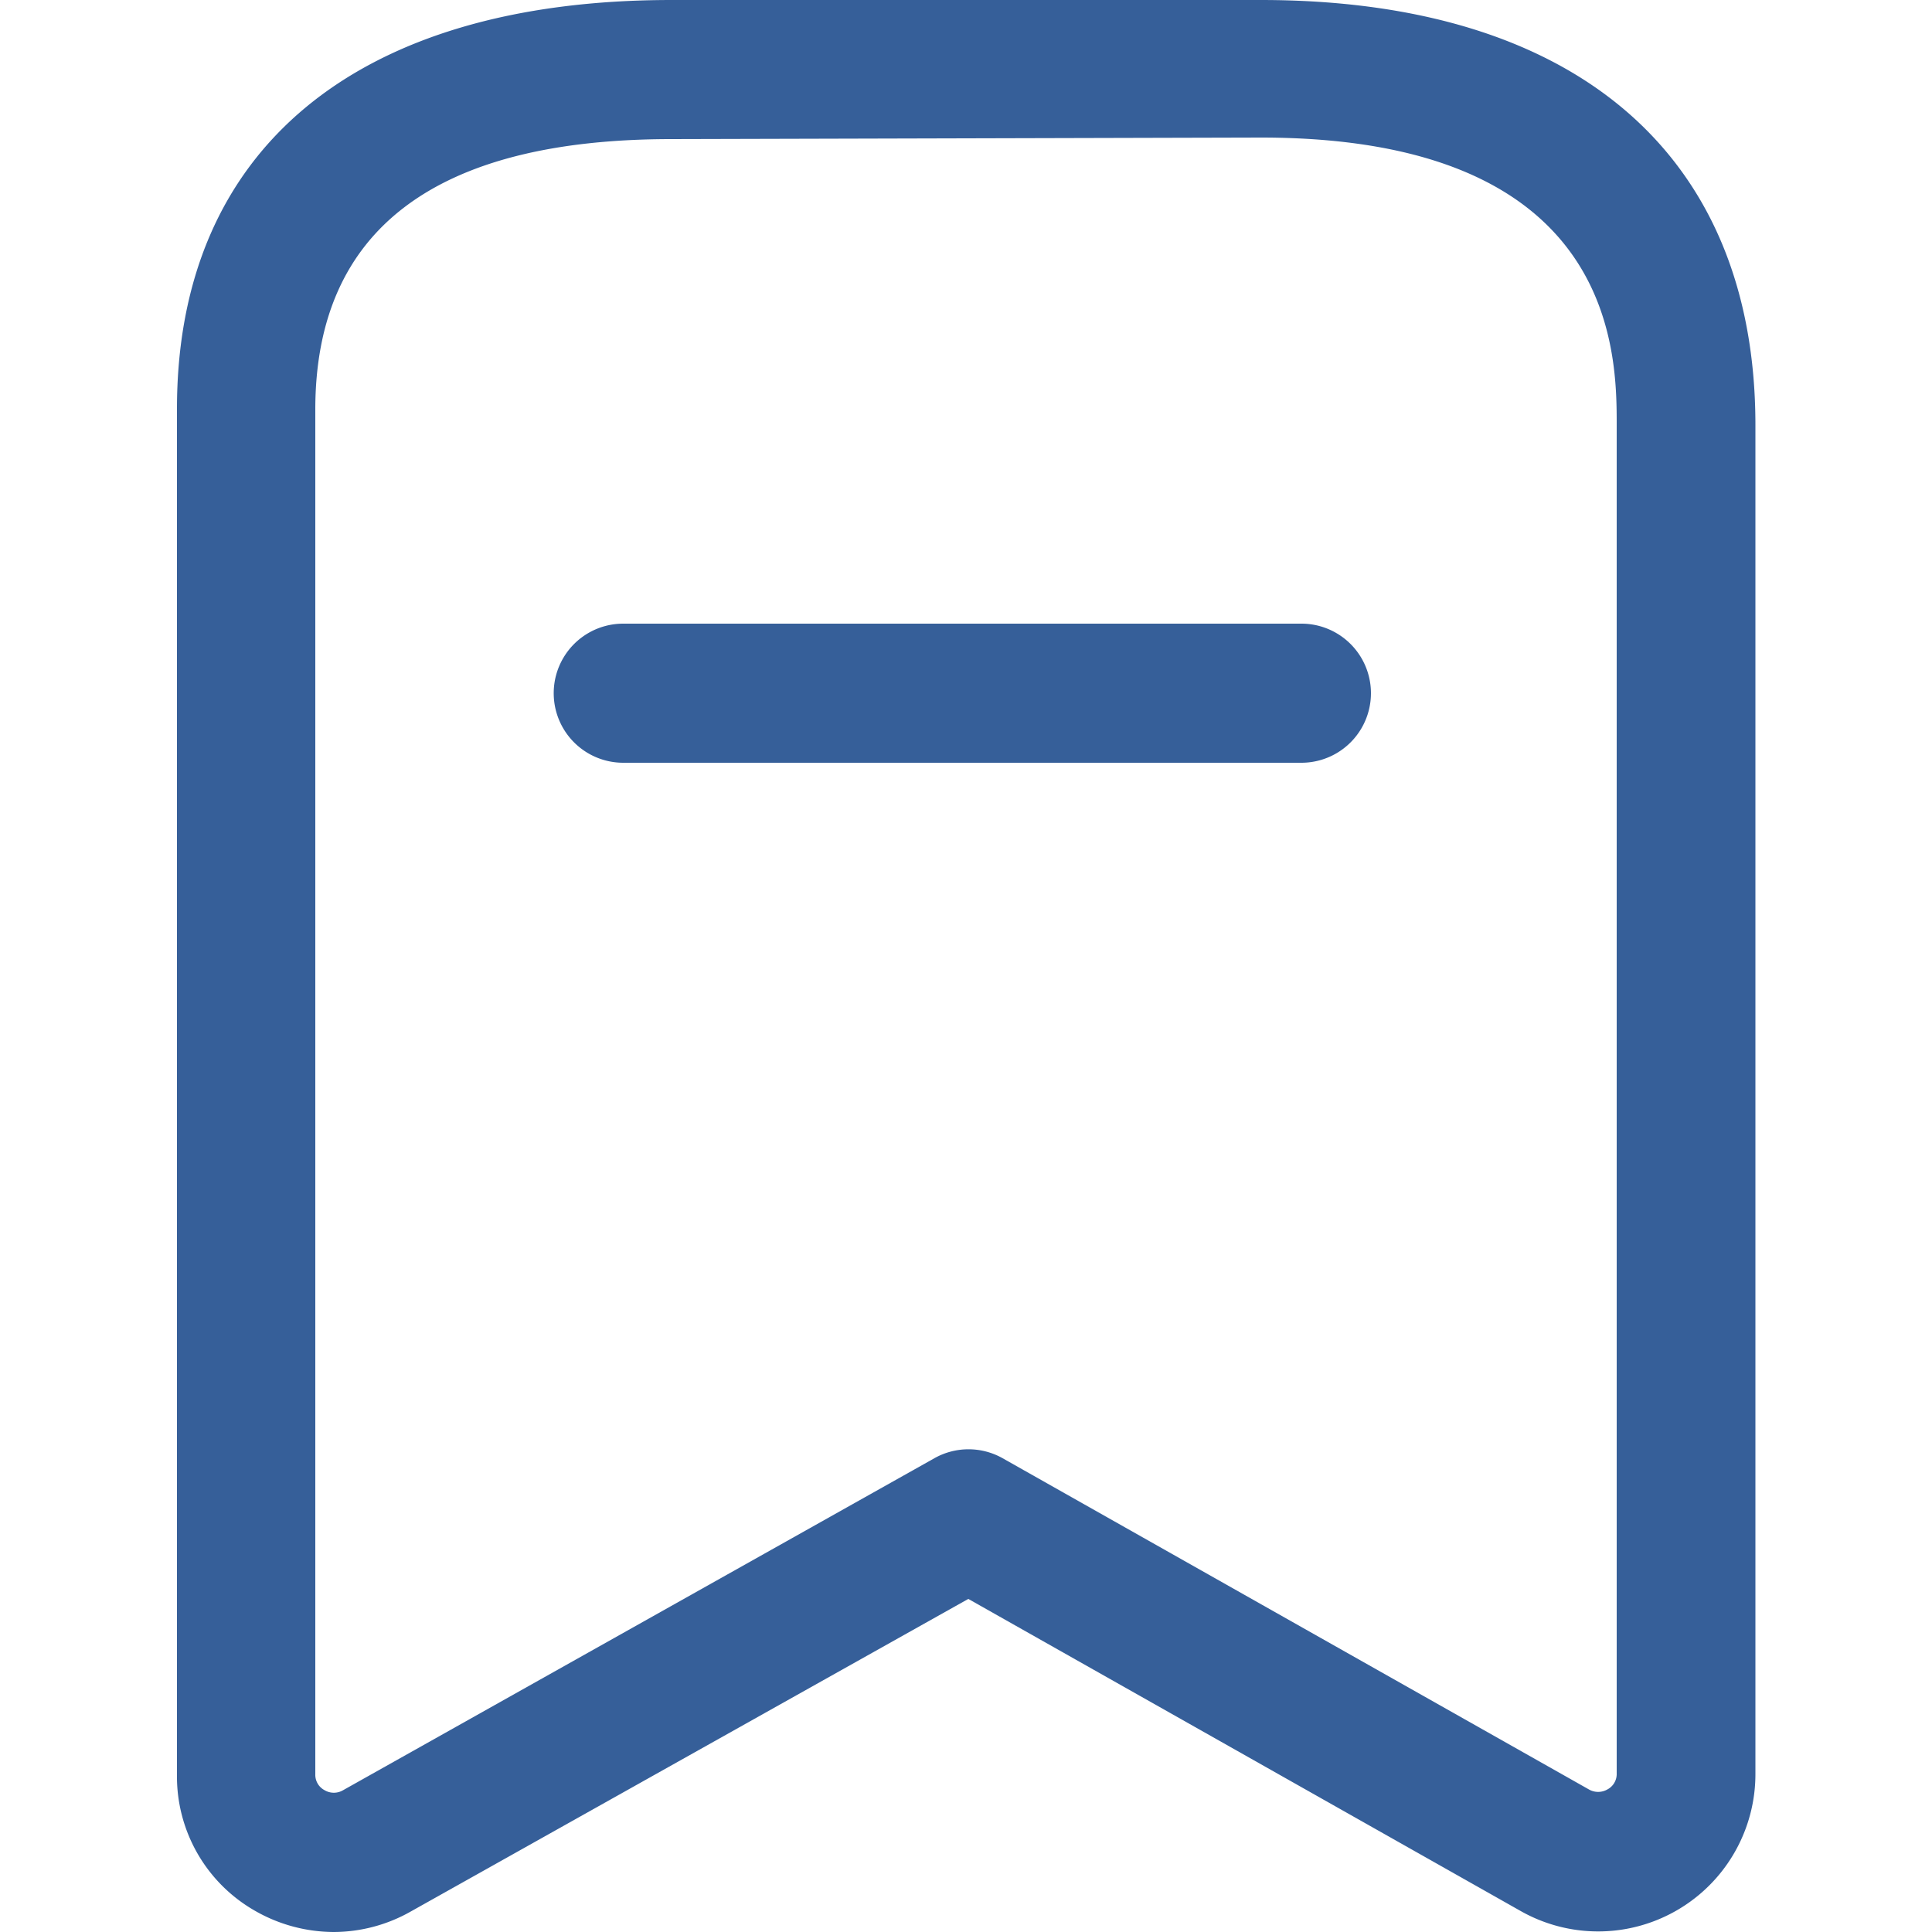
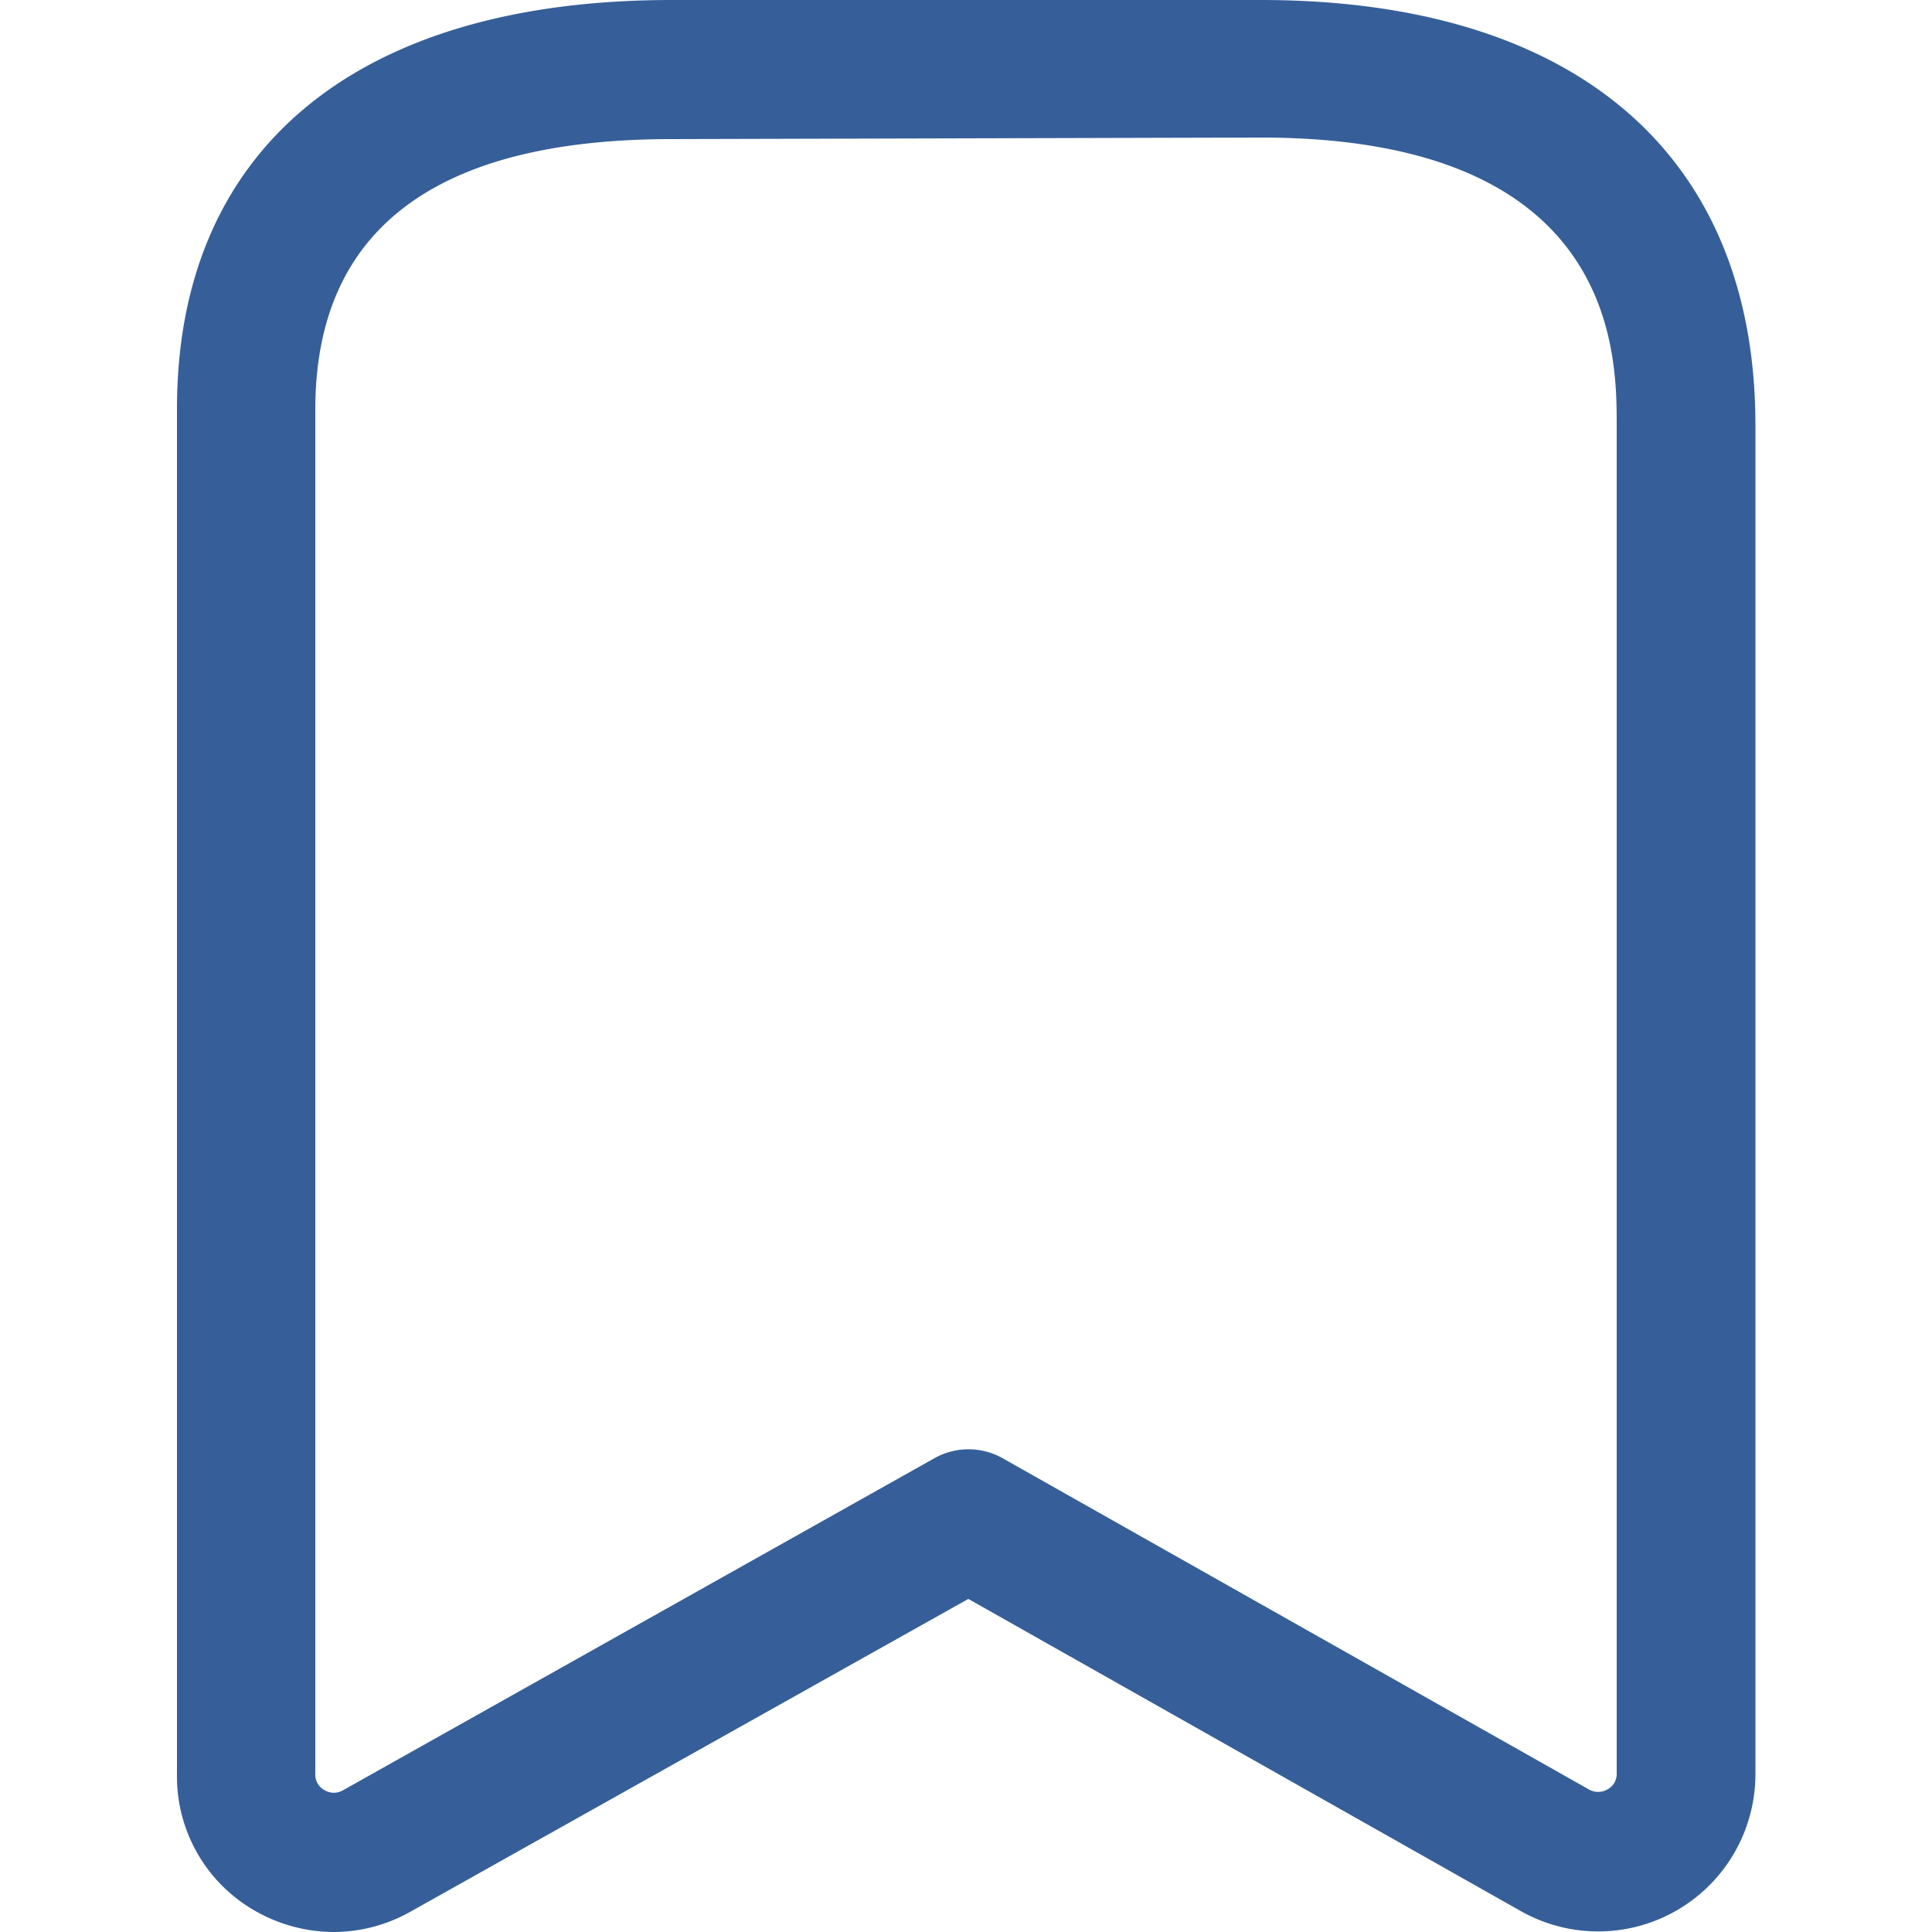
<svg xmlns="http://www.w3.org/2000/svg" id="Layer_1" data-name="Layer 1" viewBox="0 0 50 50">
  <defs>
    <style>.cls-1{fill:#365f99;}</style>
  </defs>
  <path class="cls-1" d="M8.64,50a4.12,4.12,0,0,1-2.06-.56,4,4,0,0,1-2-3.52V10.6C4.57,3.86,9.23,0,17.38,0H32.63c8.14,0,12.8,4,12.8,11V45.91a4.07,4.07,0,0,1-6.07,3.55l-14.3-8.08L10.63,49.47A4.06,4.06,0,0,1,8.64,50ZM17.38,3.6c-6.12,0-9.22,2.35-9.22,7V45.92a.45.45,0,0,0,.24.41.47.47,0,0,0,.48,0l15.3-8.59a1.8,1.8,0,0,1,1.77,0l15.17,8.57a.48.48,0,0,0,.48,0,.45.45,0,0,0,.24-.41V11c0-1.84,0-7.44-9.21-7.44Z" />
-   <path class="cls-1" d="M33.68,19.74H16.13a1.8,1.8,0,0,1,0-3.6H33.68a1.8,1.8,0,0,1,0,3.6Z" />
</svg>